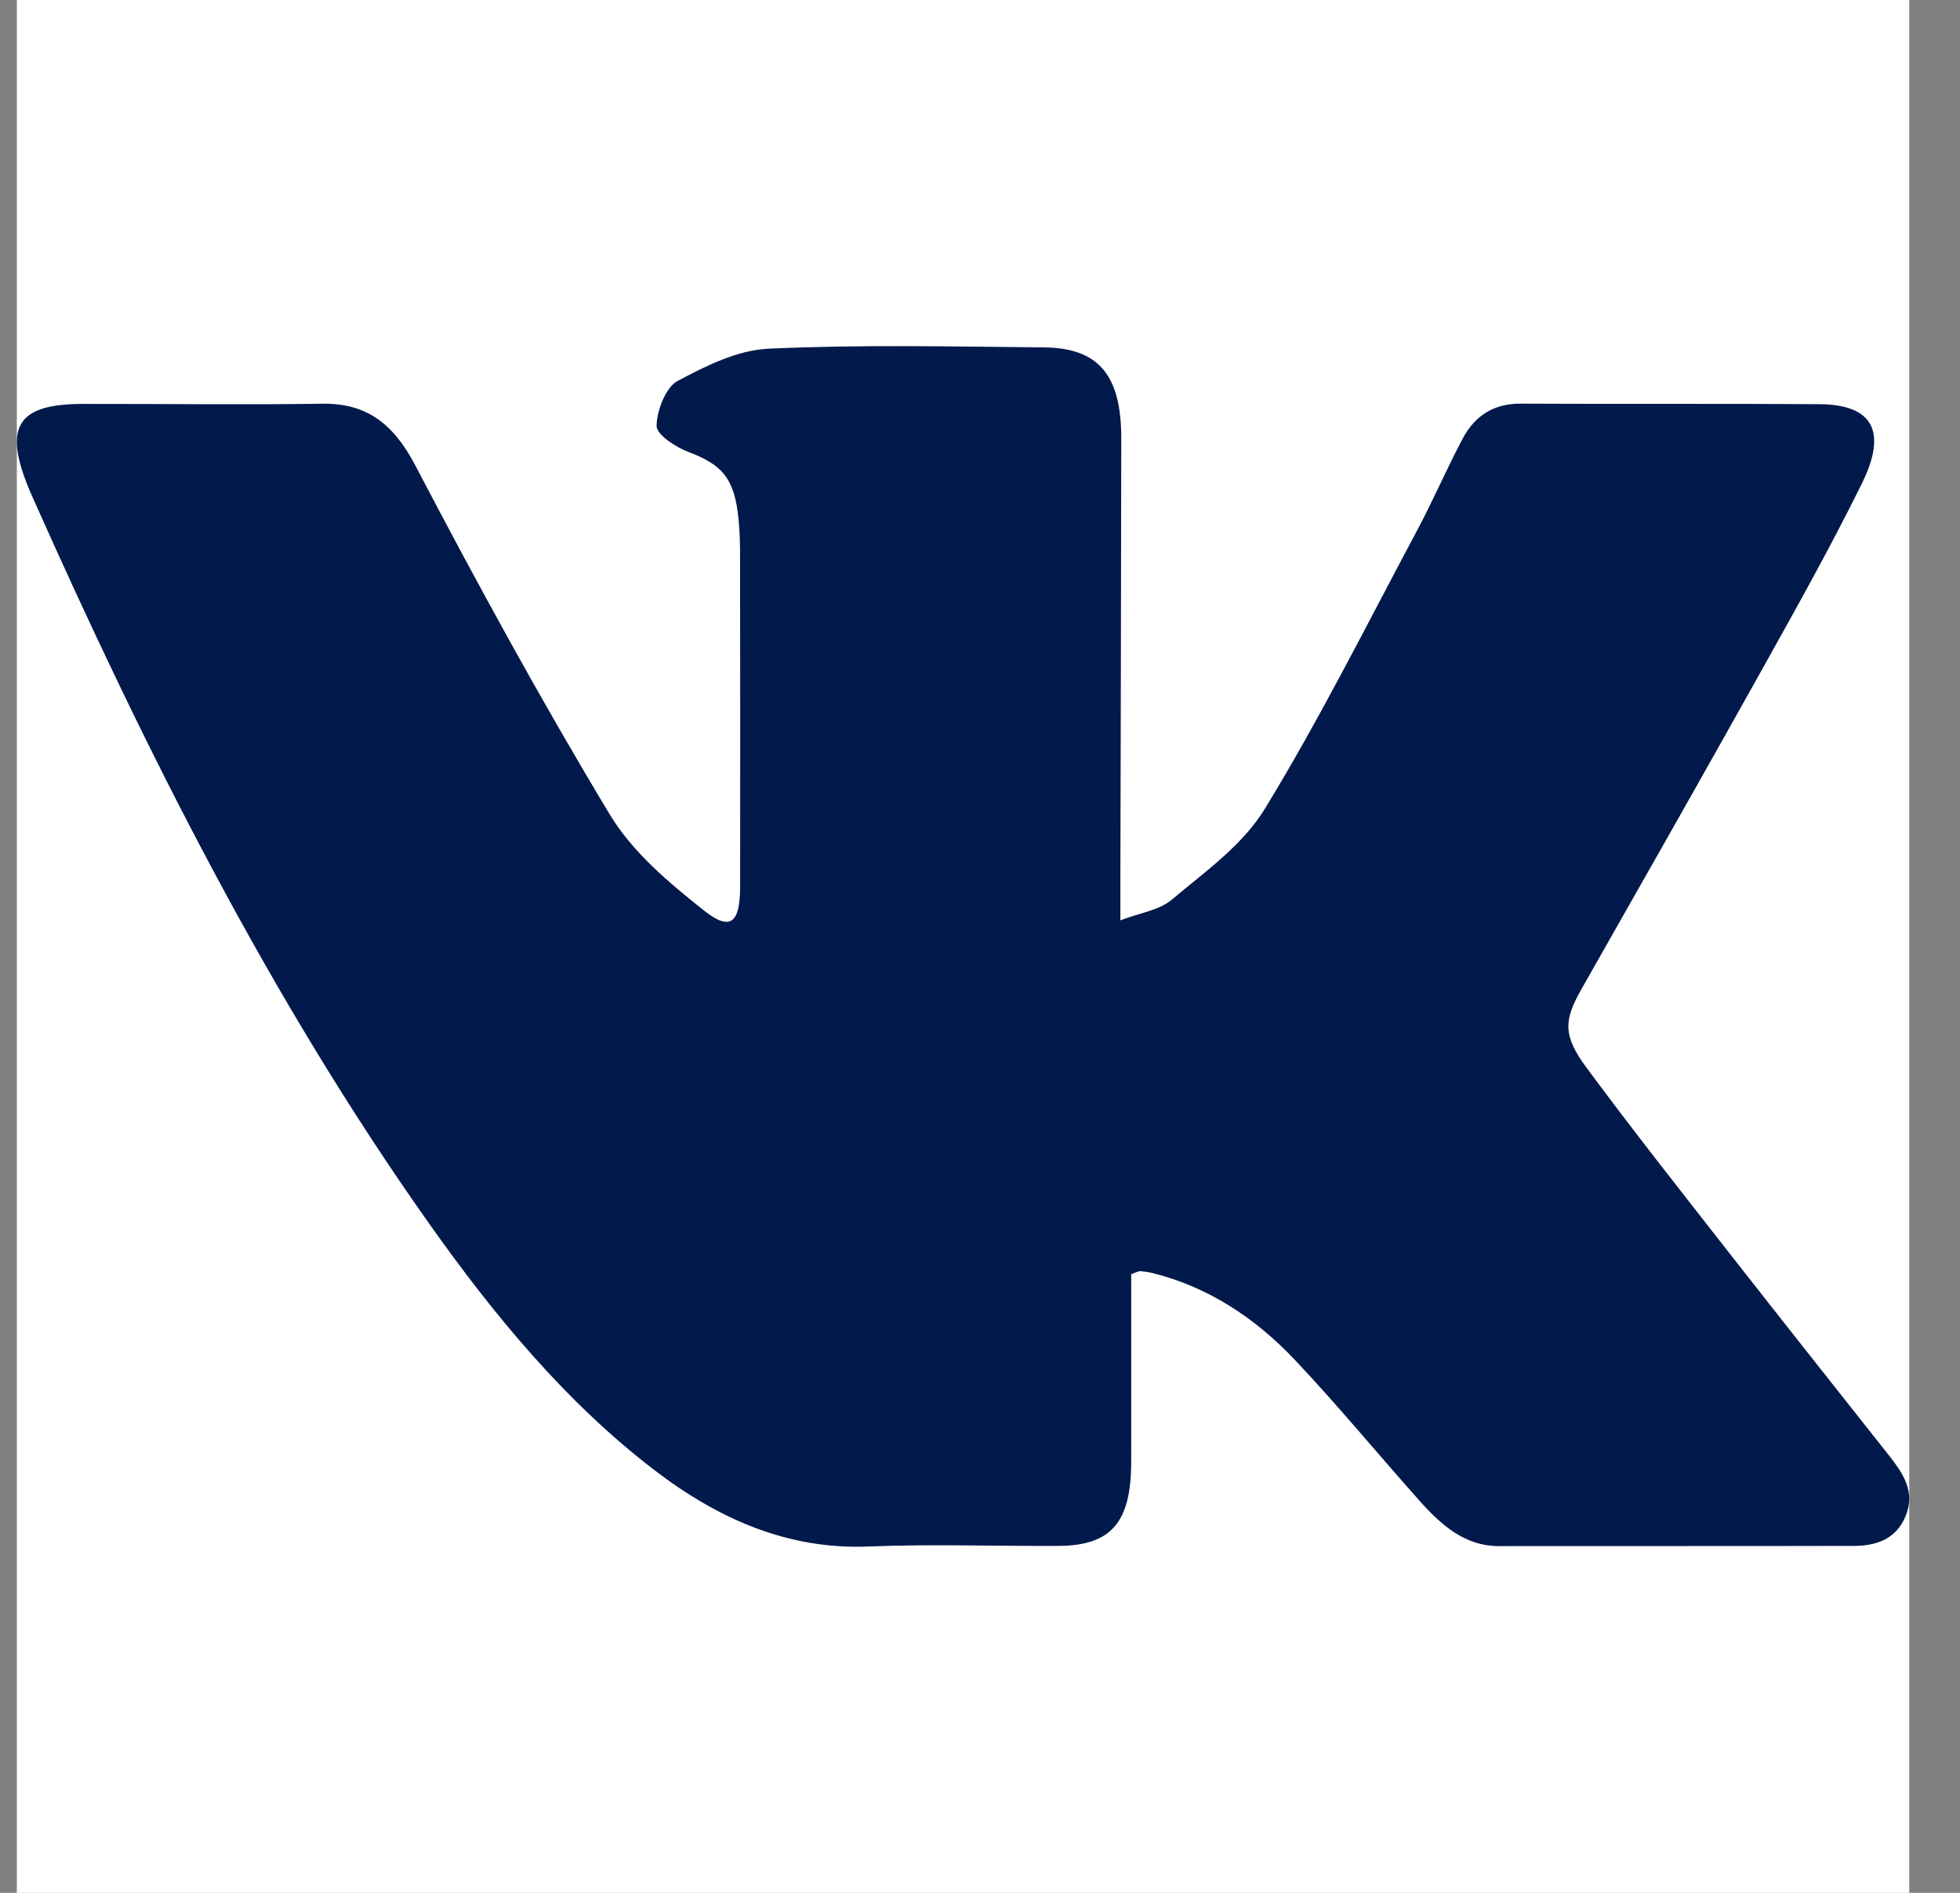
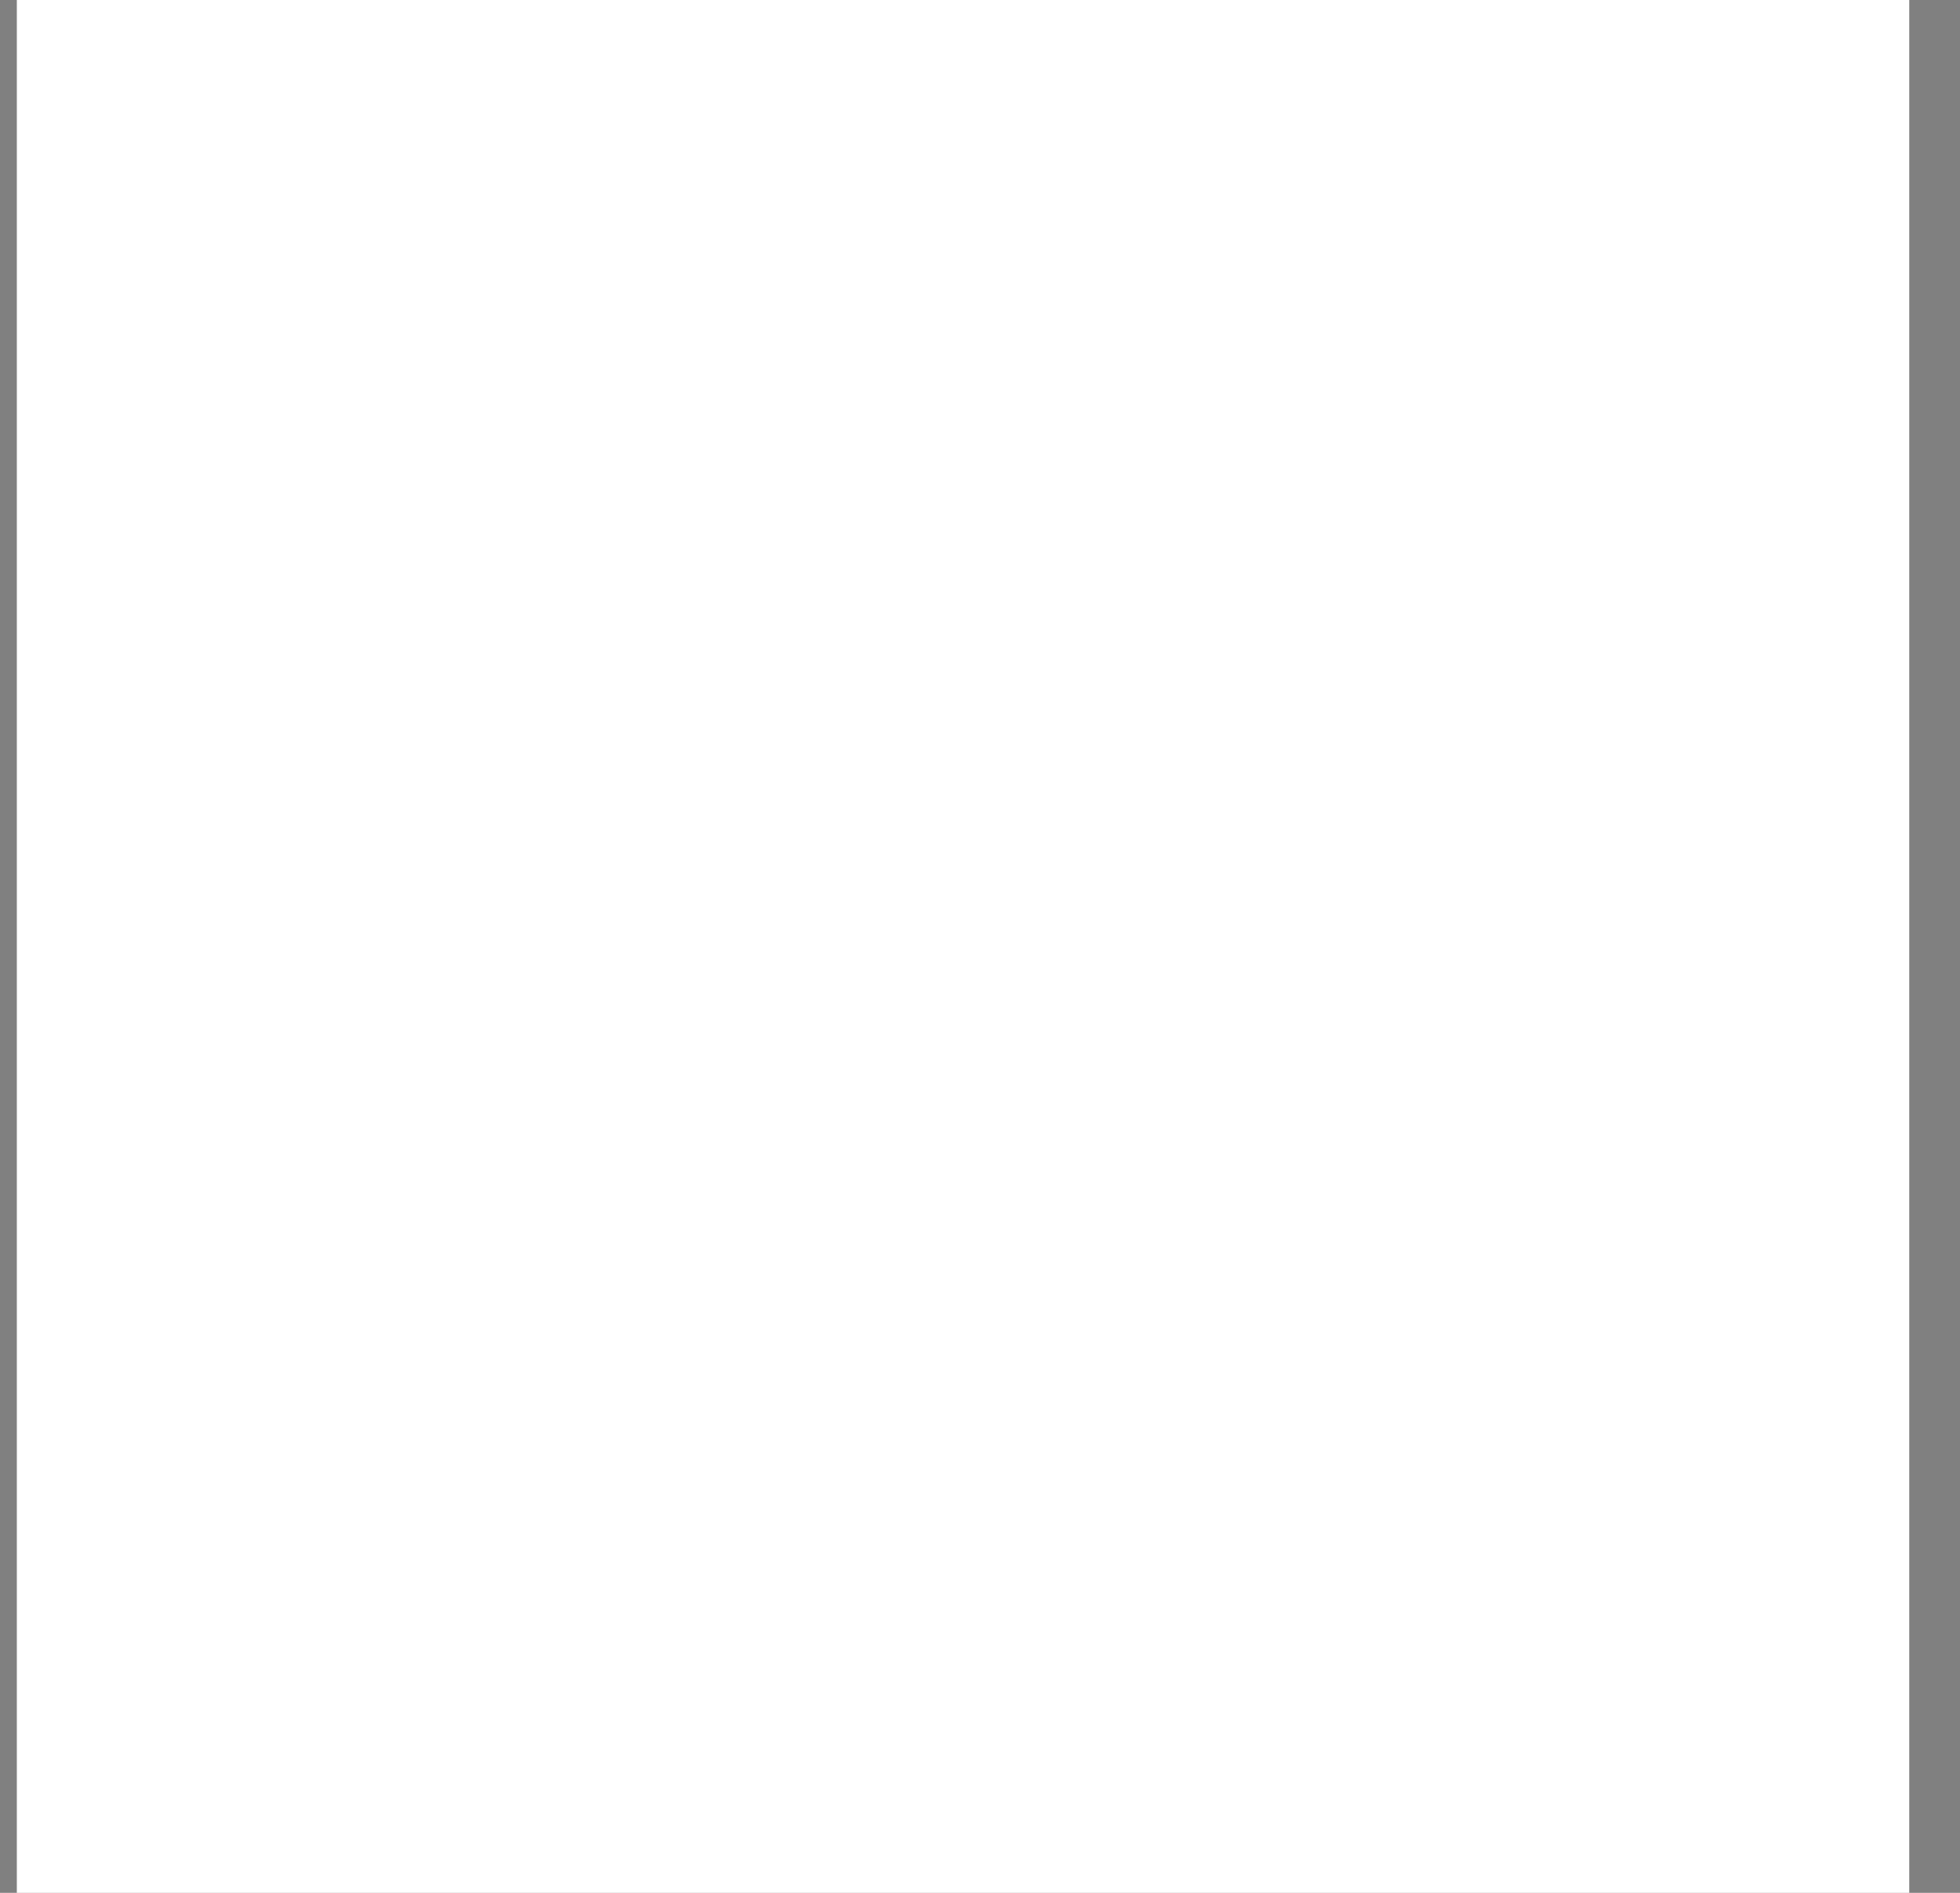
<svg xmlns="http://www.w3.org/2000/svg" width="29" height="28" viewBox="0 0 29 28" fill="none">
  <rect x="0" y="0" width="29" height="28" fill="#808080" stroke="none" />
  <path d="M0.249 0H28.249V28H0.249V0Z" fill="white" />
-   <path d="M16.737 18.846C16.737 19.78 16.739 20.703 16.737 21.626C16.736 22.521 16.442 22.863 15.663 22.868C14.724 22.873 13.784 22.839 12.846 22.877C11.663 22.924 10.631 22.475 9.674 21.74C8.375 20.744 7.312 19.462 6.338 18.084C4.001 14.78 2.159 11.122 0.48 7.351C0.024 6.326 0.229 5.976 1.227 5.975C2.407 5.973 3.588 5.99 4.768 5.972C5.402 5.963 5.81 6.244 6.146 6.887C7.061 8.635 8.008 10.366 9.019 12.043C9.365 12.617 9.908 13.065 10.42 13.472C10.813 13.782 10.95 13.649 10.951 13.109C10.953 11.49 10.952 9.87 10.95 8.251C10.95 8.064 10.947 7.874 10.928 7.688C10.87 7.08 10.692 6.876 10.184 6.685C10.001 6.616 9.714 6.431 9.715 6.3C9.717 6.071 9.854 5.728 10.021 5.638C10.447 5.41 10.915 5.178 11.373 5.158C12.729 5.096 14.088 5.126 15.446 5.139C16.257 5.146 16.591 5.552 16.59 6.483C16.588 8.652 16.582 10.821 16.577 12.989C16.577 13.161 16.577 13.333 16.577 13.614C16.87 13.501 17.15 13.468 17.343 13.304C17.829 12.894 18.381 12.509 18.716 11.962C19.525 10.638 20.228 9.23 20.966 7.849C21.203 7.406 21.404 6.936 21.64 6.491C21.831 6.13 22.125 5.968 22.503 5.971C23.976 5.979 25.448 5.969 26.92 5.979C27.707 5.985 27.931 6.376 27.547 7.155C27.075 8.112 26.554 9.038 26.037 9.965C25.165 11.526 24.282 13.078 23.399 14.632C23.137 15.093 23.121 15.318 23.477 15.798C24.164 16.726 24.877 17.629 25.586 18.535C26.372 19.539 27.163 20.536 27.953 21.535C28.154 21.791 28.344 22.066 28.196 22.425C28.049 22.783 27.742 22.867 27.426 22.868C25.674 22.872 23.922 22.869 22.171 22.871C21.687 22.871 21.334 22.571 21.013 22.211C20.389 21.512 19.79 20.783 19.148 20.105C18.554 19.479 17.858 19.033 17.057 18.833C16.996 18.817 16.933 18.809 16.87 18.804C16.847 18.802 16.823 18.818 16.739 18.848L16.737 18.846Z" fill="#02194B" />
</svg>